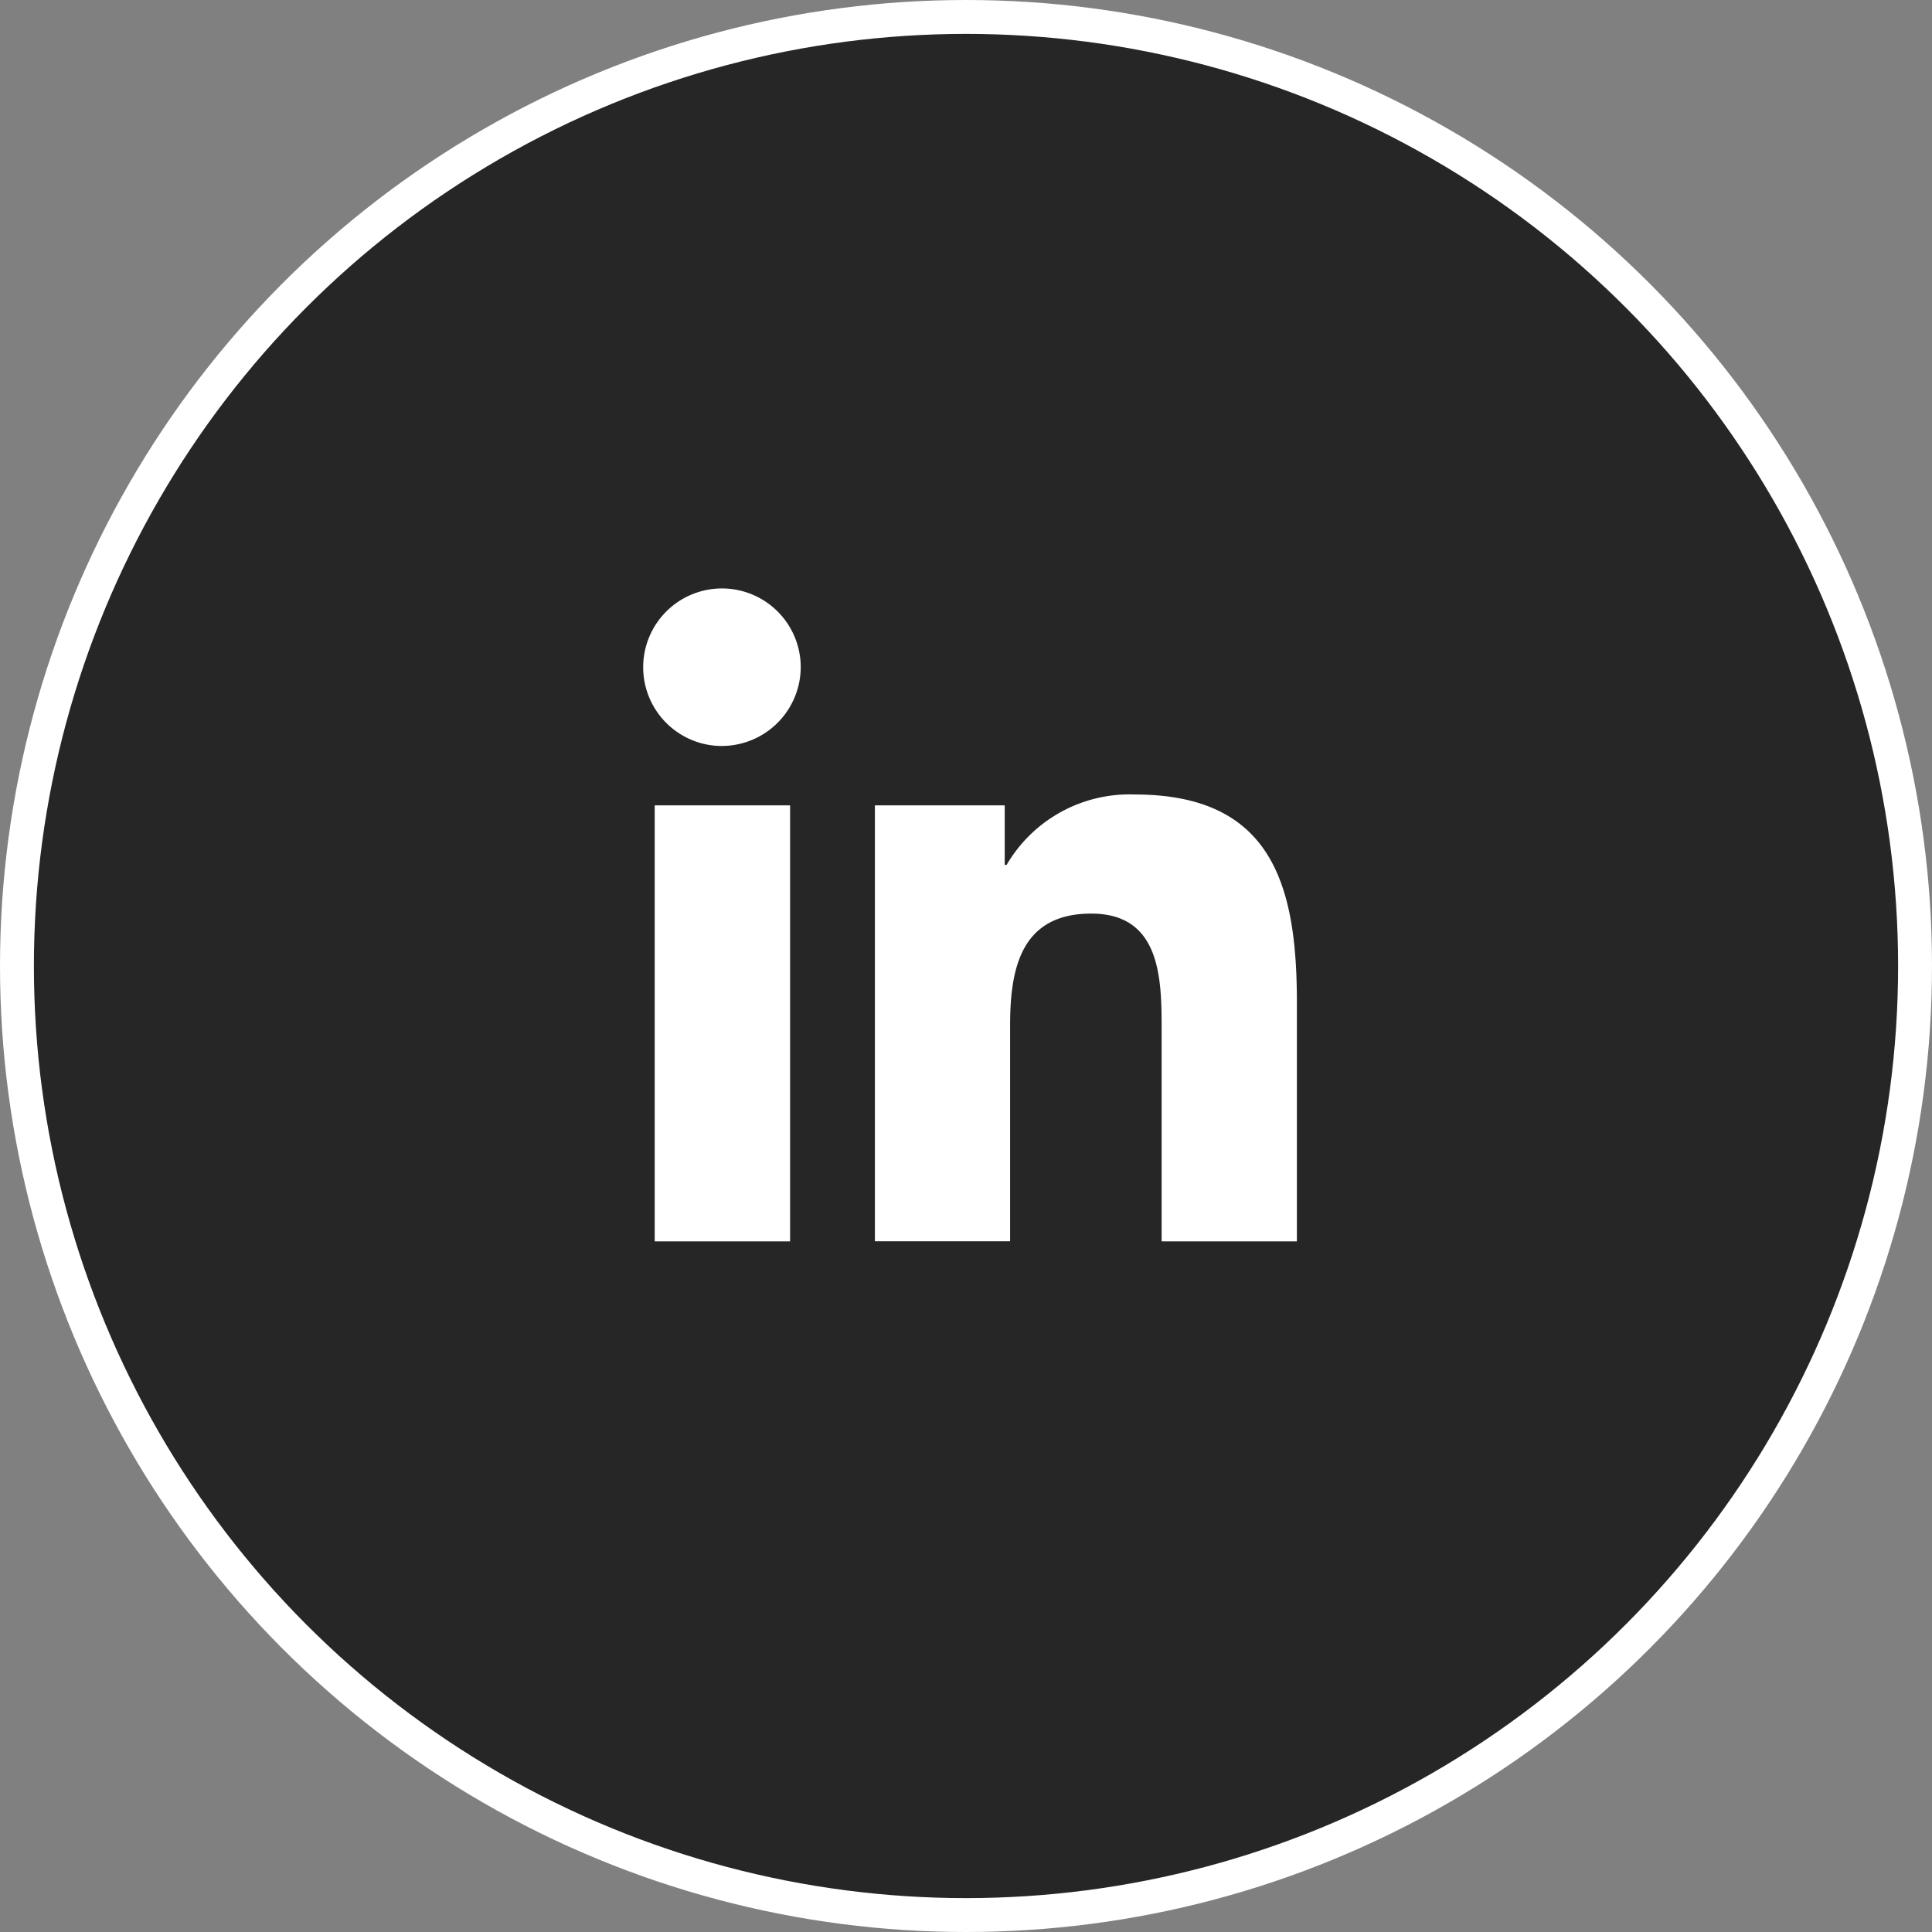
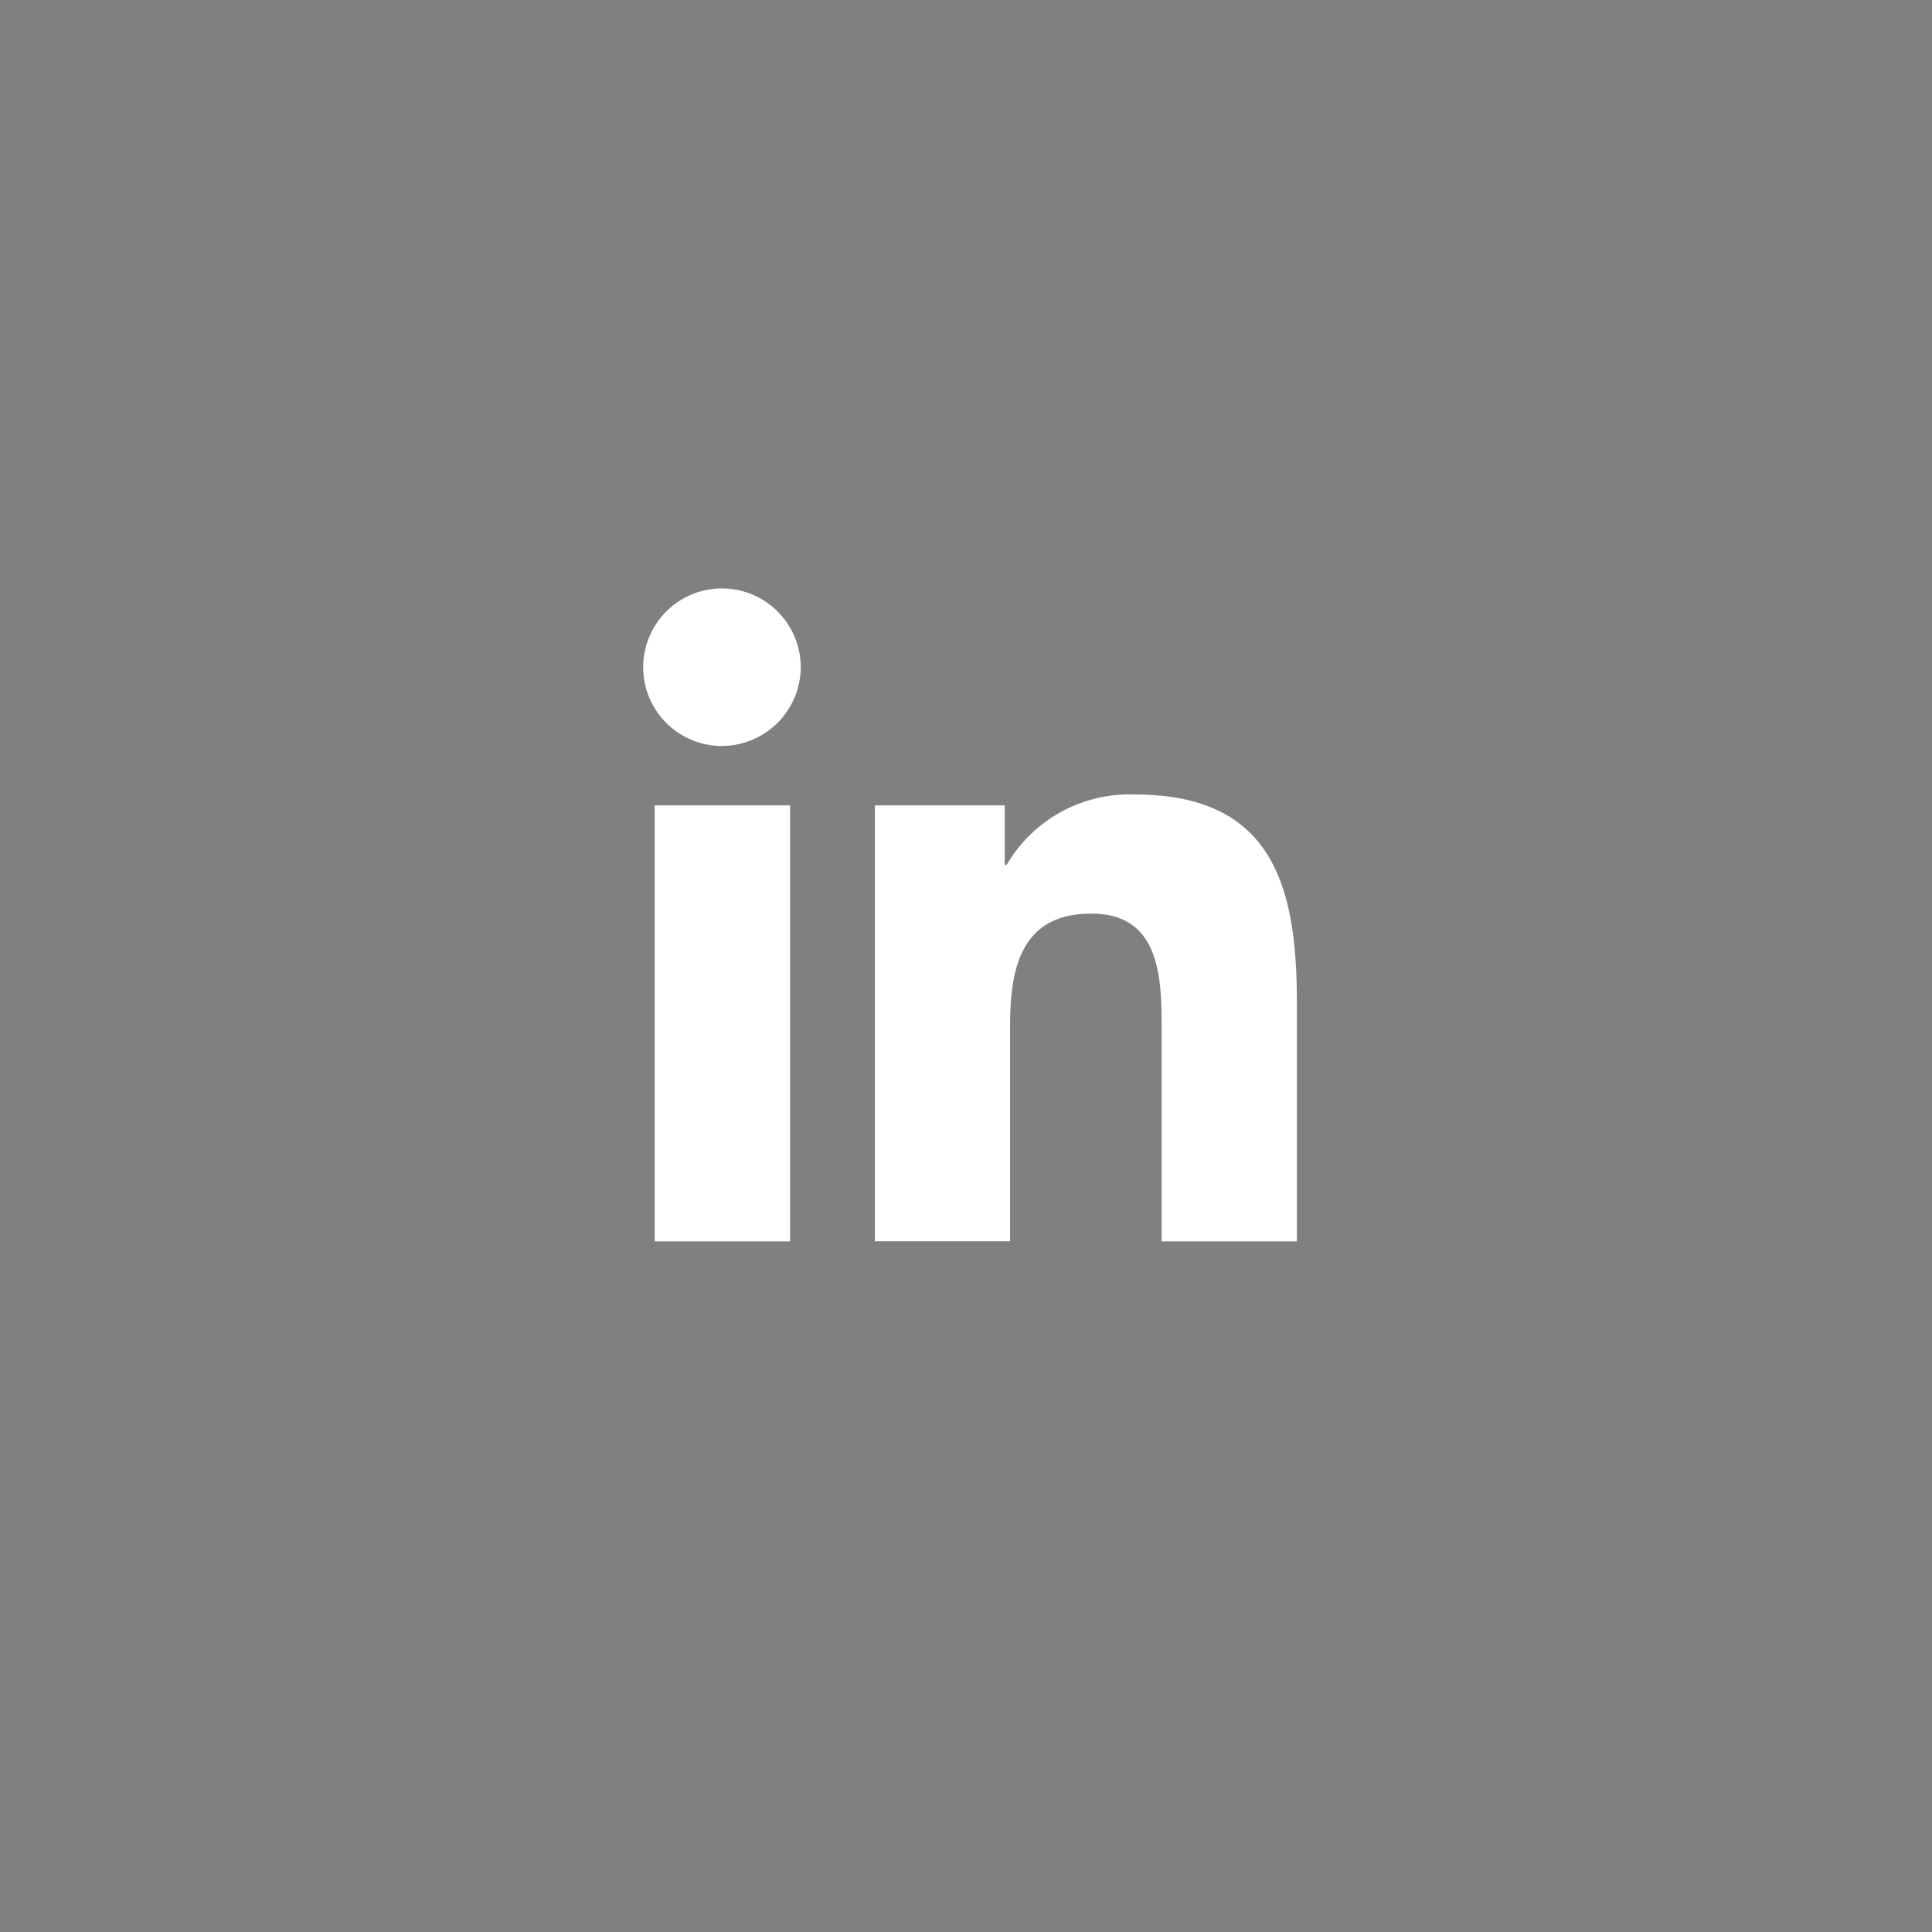
<svg xmlns="http://www.w3.org/2000/svg" width="57" height="57" viewBox="0 0 57 57">
  <rect x="0" y="0" width="57" height="57" fill="#808080" stroke="none" />
  <g id="Groupe_129" data-name="Groupe 129" transform="translate(-252.5 -8595.5)">
-     <circle id="Ellipse_22" data-name="Ellipse 22" cx="28" cy="28" r="28" transform="translate(253 8596)" fill="#262626" stroke="#fff" stroke-width="1" />
    <path id="Icon_awesome-linkedin-in" data-name="Icon awesome-linkedin-in" d="M4.312,19.264H.318V6.4H4.312Zm-2-14.615A2.324,2.324,0,1,1,4.626,2.314,2.332,2.332,0,0,1,2.313,4.648ZM19.259,19.264H15.274V13c0-1.492-.03-3.406-2.076-3.406-2.076,0-2.395,1.621-2.395,3.3v6.368H6.814V6.4h3.83V8.157H10.7A4.2,4.2,0,0,1,14.479,6.08c4.042,0,4.785,2.662,4.785,6.119v7.065Z" transform="translate(271.498 8612.86)" fill="#fff" />
  </g>
</svg>